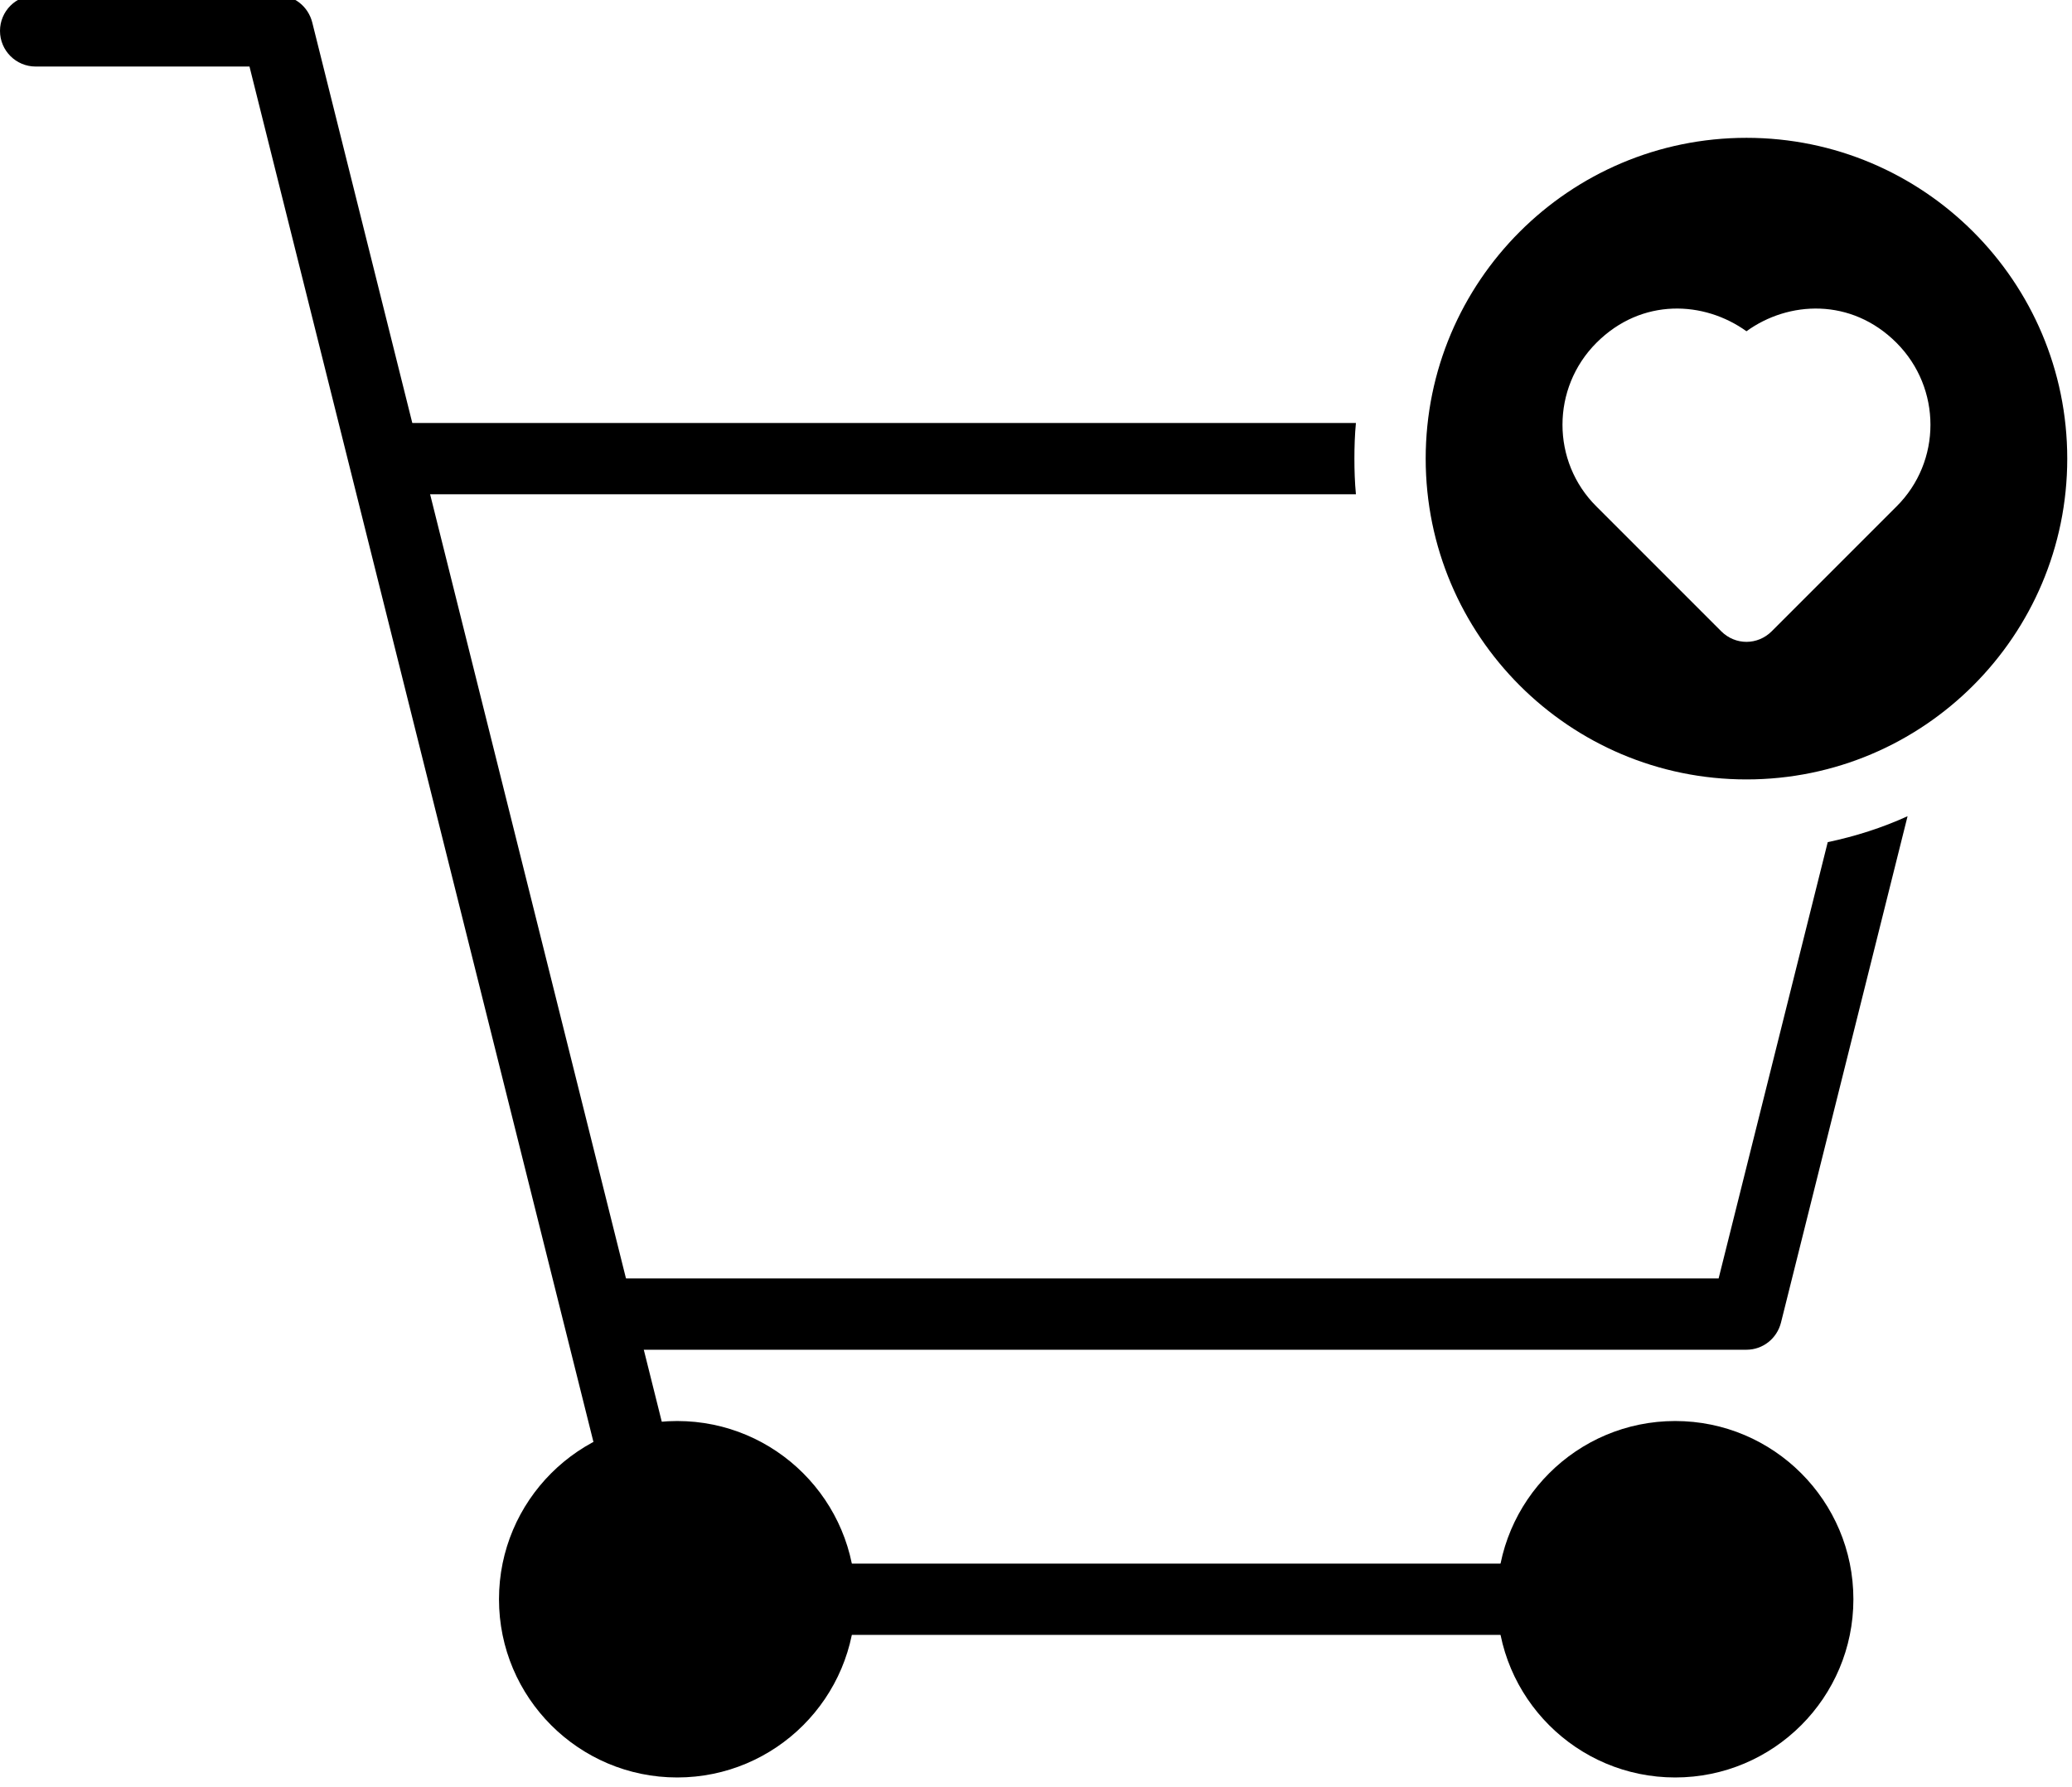
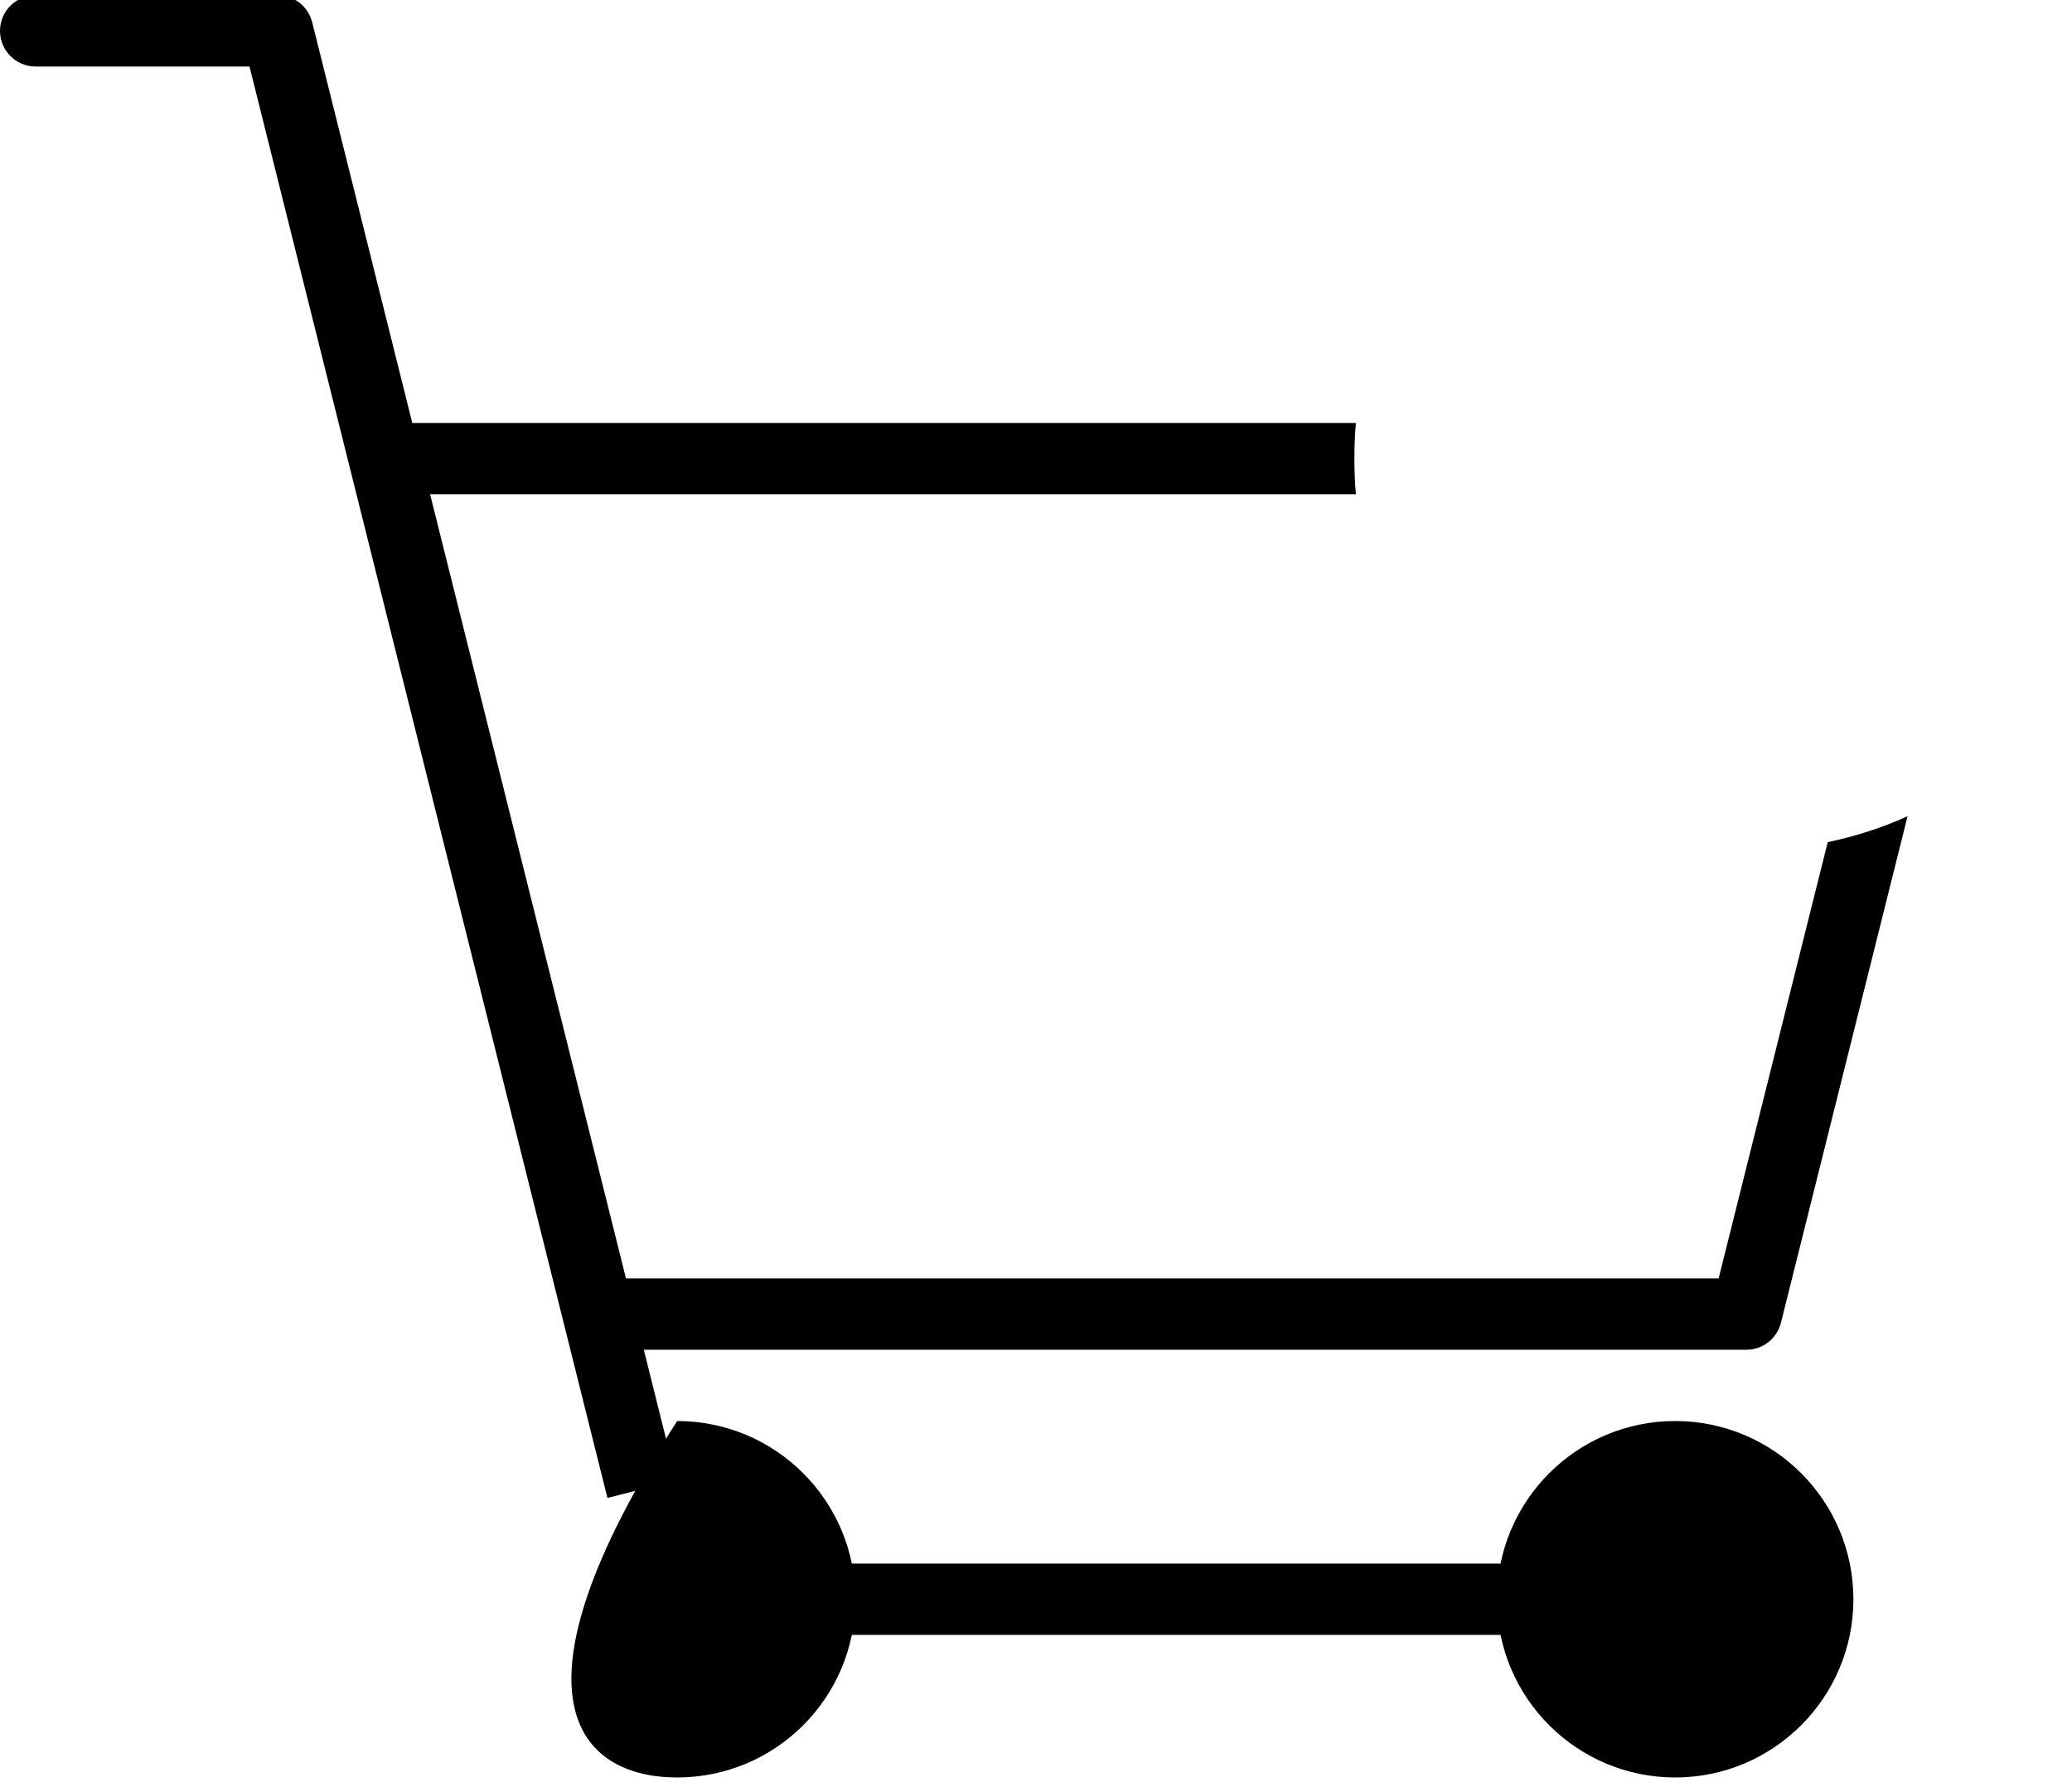
<svg xmlns="http://www.w3.org/2000/svg" height="18.8" preserveAspectRatio="xMidYMid meet" version="1.0" viewBox="0.0 0.3 21.8 18.8" width="21.8" zoomAndPan="magnify">
  <g id="change1_1">
-     <path d="M 18.375 8.5 C 16.512 8.5 15 6.988 15 5.125 C 15 3.262 16.512 1.75 18.375 1.75 C 20.238 1.75 21.75 3.262 21.75 5.125 C 21.75 6.988 20.238 8.5 18.375 8.5 Z M 16.797 3.906 C 16.32 4.383 16.32 5.156 16.797 5.629 L 18.109 6.941 C 18.258 7.09 18.492 7.09 18.641 6.941 L 19.953 5.629 C 20.43 5.156 20.43 4.383 19.953 3.906 C 19.477 3.43 18.816 3.465 18.375 3.785 C 17.93 3.465 17.273 3.43 16.797 3.906 Z M 16.797 3.906" fill="inherit" fill-rule="evenodd" />
    <path d="M 2.625 1 L 6.391 16.059 L 7.117 15.875 L 3.285 0.535 C 3.242 0.367 3.094 0.25 2.922 0.25 L 0.375 0.25 C 0.168 0.25 0 0.418 0 0.625 C 0 0.832 0.168 1 0.375 1 Z M 2.625 1" fill="inherit" />
    <path d="M 18.082 13.75 L 19.23 9.16 C 19.523 9.098 19.805 9.008 20.07 8.887 L 18.738 14.215 C 18.695 14.383 18.547 14.5 18.375 14.5 L 6.375 14.5 L 6.375 13.75 Z M 4.125 4.75 L 14.266 4.75 C 14.254 4.875 14.25 5 14.25 5.125 C 14.25 5.25 14.254 5.375 14.266 5.5 L 4.125 5.5 Z M 4.125 4.75" fill="inherit" />
    <path d="M 8.625 17.5 L 16.125 17.5 L 16.125 16.75 L 8.625 16.75 Z M 8.625 17.5" fill="inherit" />
-     <path d="M 9 17.125 C 9 16.09 8.16 15.25 7.125 15.25 C 6.09 15.25 5.25 16.09 5.25 17.125 C 5.25 18.16 6.09 19 7.125 19 C 8.16 19 9 18.16 9 17.125 Z M 9 17.125" fill="inherit" />
+     <path d="M 9 17.125 C 9 16.09 8.16 15.25 7.125 15.25 C 5.25 18.16 6.09 19 7.125 19 C 8.16 19 9 18.16 9 17.125 Z M 9 17.125" fill="inherit" />
    <path d="M 19.5 17.125 C 19.5 16.09 18.66 15.25 17.625 15.25 C 16.59 15.25 15.75 16.09 15.75 17.125 C 15.75 18.16 16.59 19 17.625 19 C 18.66 19 19.5 18.16 19.5 17.125 Z M 19.5 17.125" fill="inherit" />
  </g>
</svg>